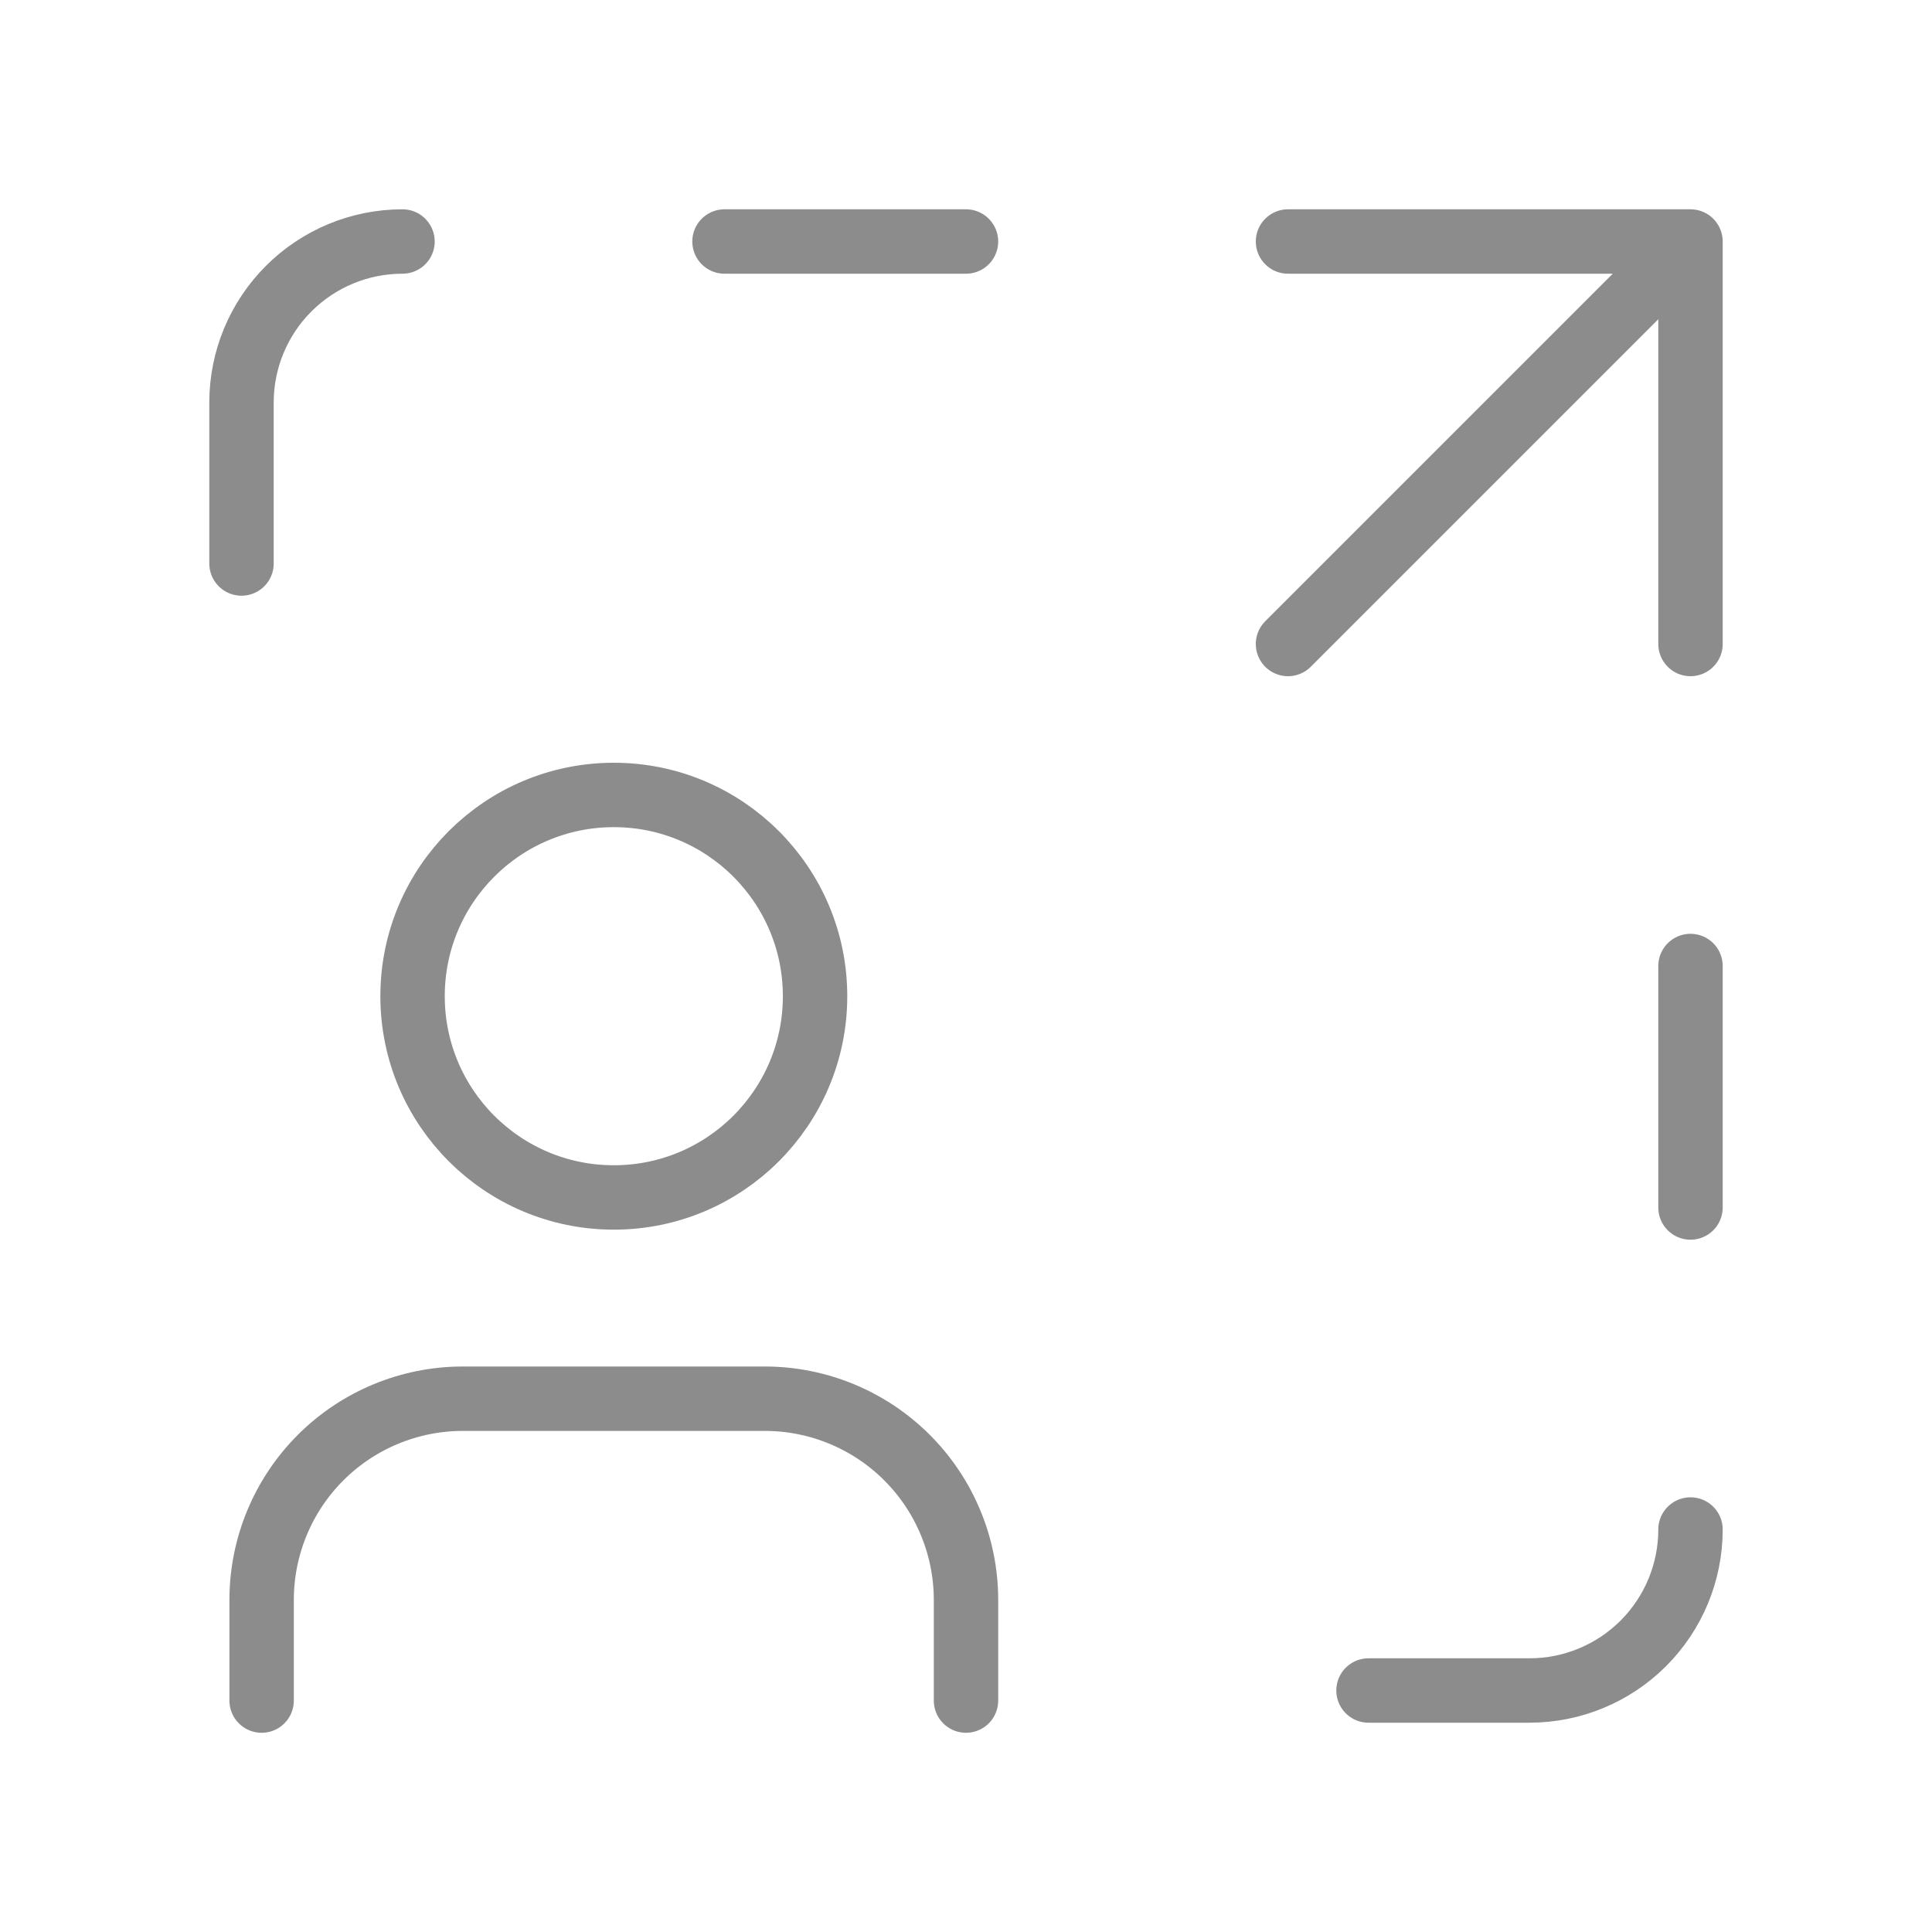
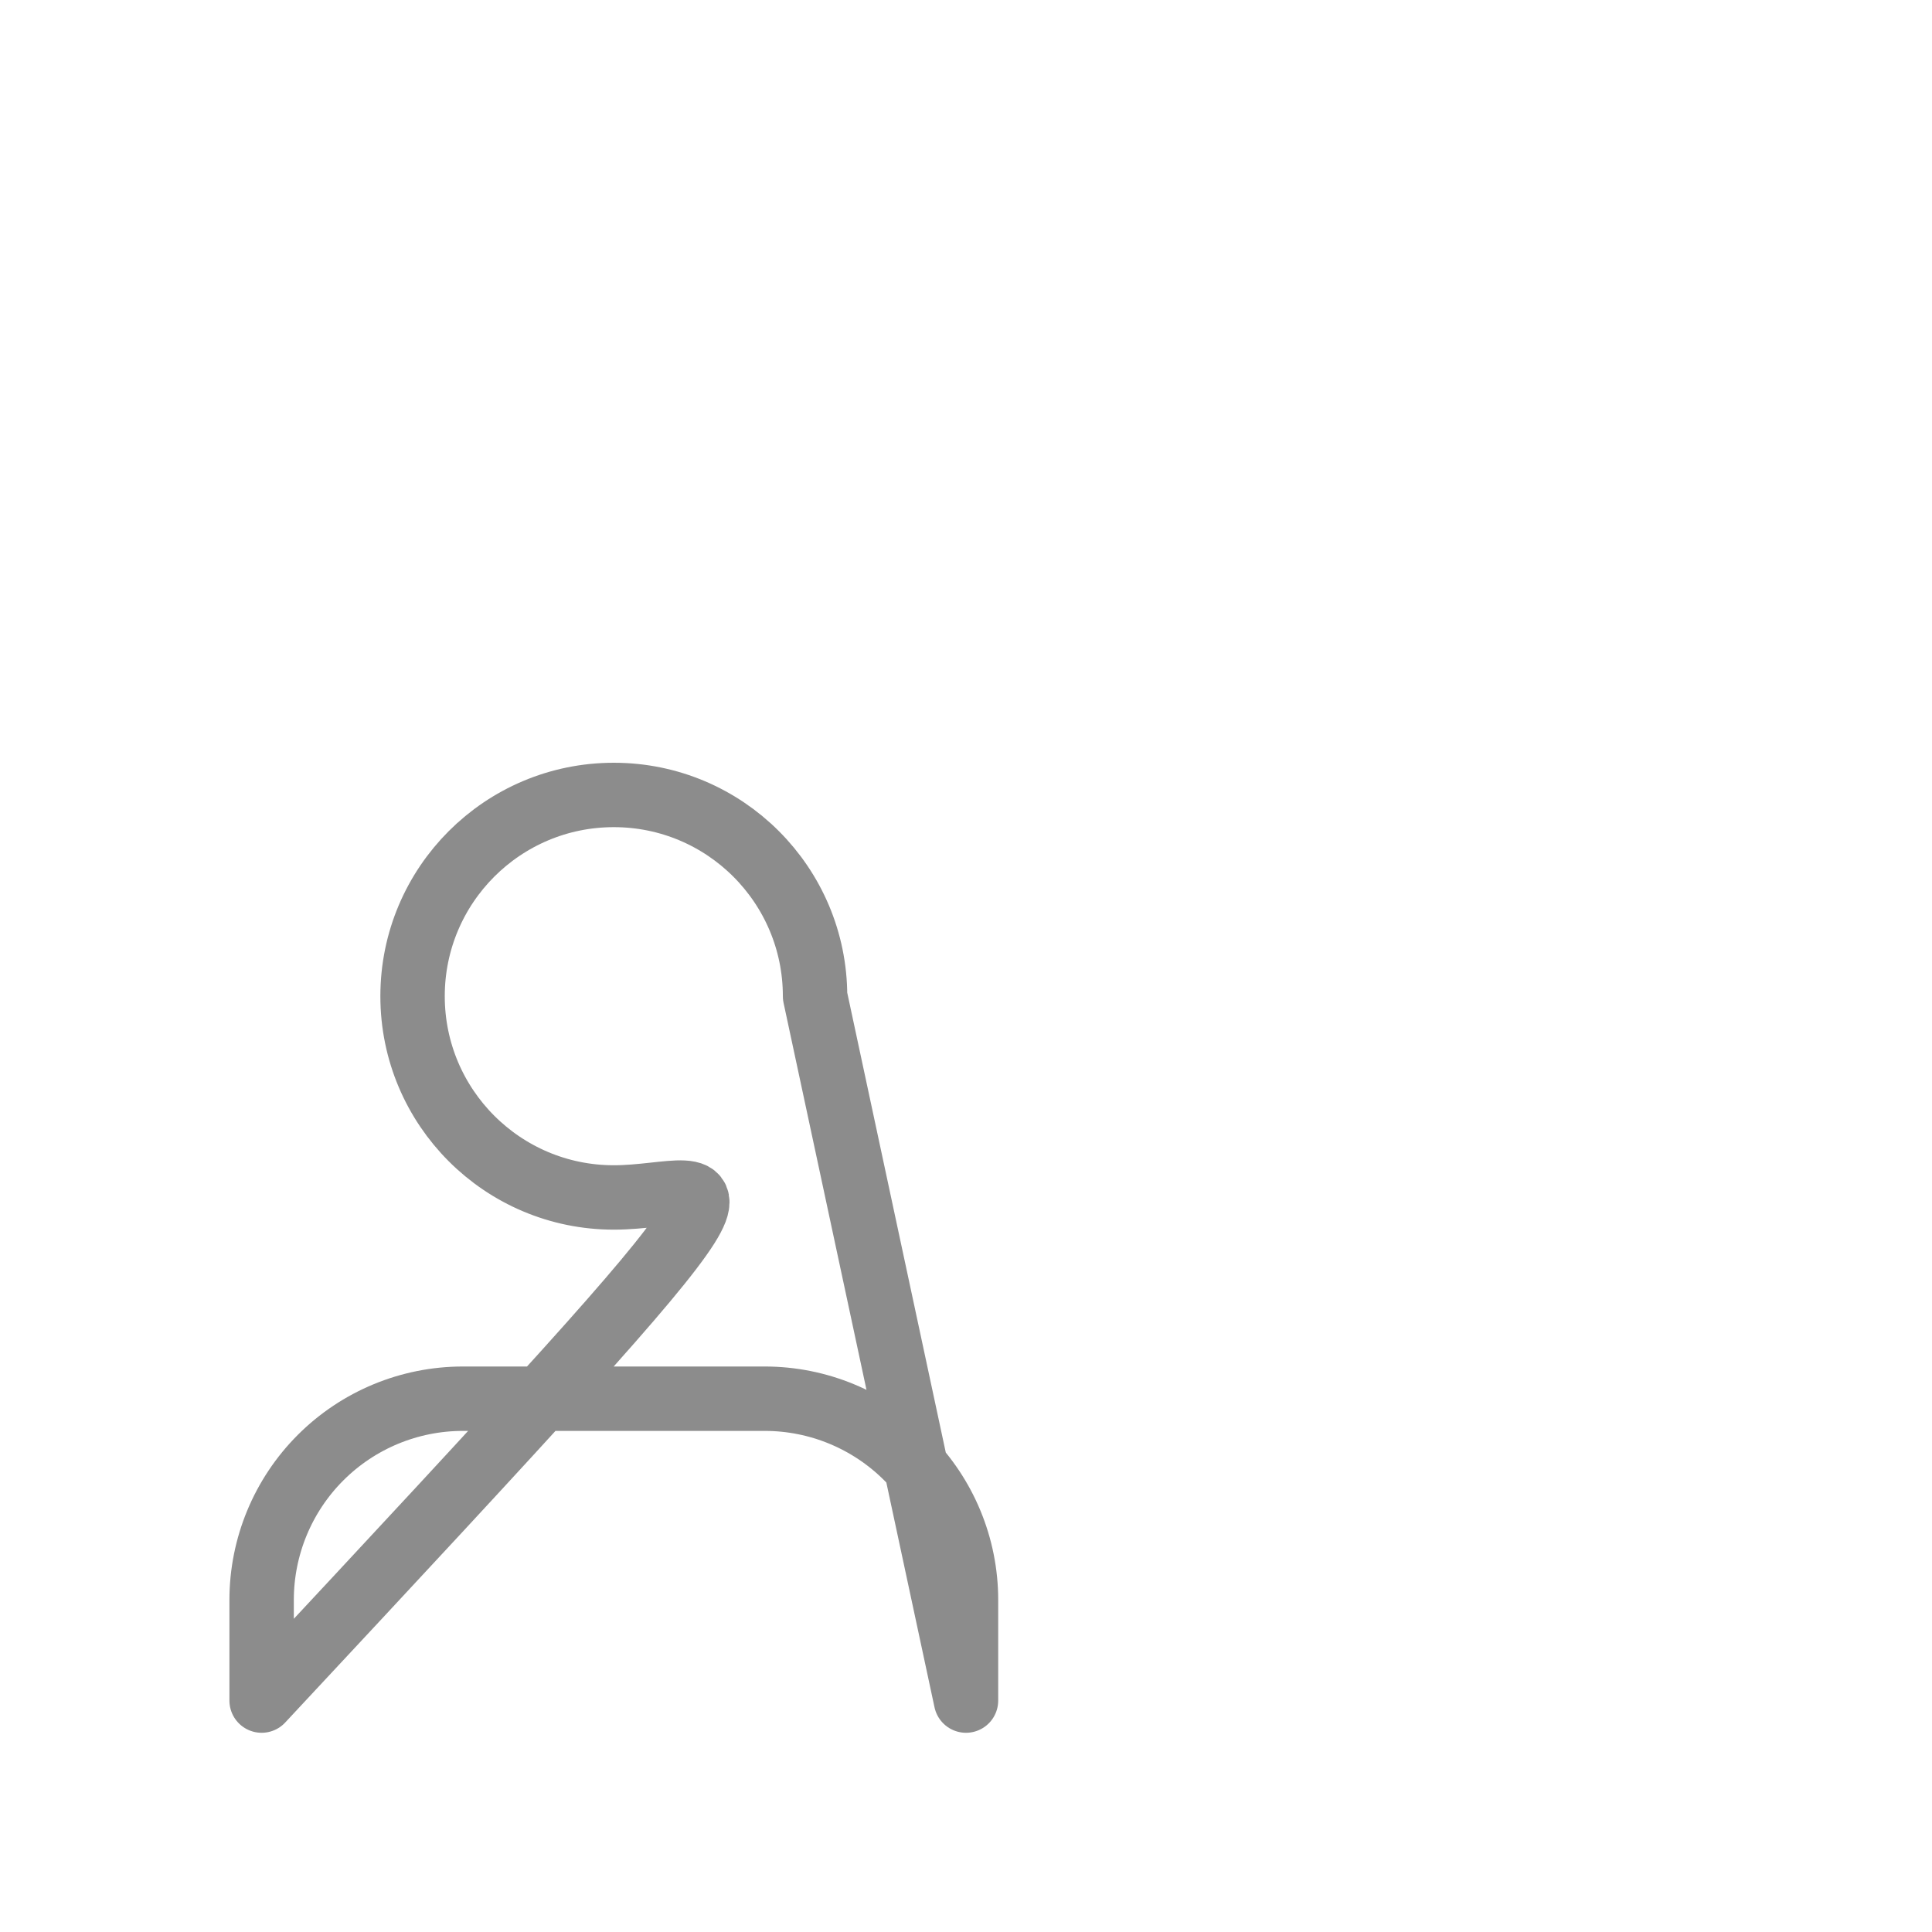
<svg xmlns="http://www.w3.org/2000/svg" width="240" height="240" viewBox="0 0 240 240" fill="none">
-   <path d="M160 30H210M210 30V80M210 30L160 80M170 210H190C195.304 210 200.391 207.893 204.142 204.142C207.893 200.391 210 195.304 210 190M210 120V150M30 70V50C30 44.696 32.107 39.609 35.858 35.858C39.609 32.107 44.696 30 50 30M90 30H120" stroke="#8C8C8C" stroke-width="8" stroke-linecap="round" stroke-linejoin="round" />
-   <path d="M120 211.252V198.752C120 192.122 117.366 185.763 112.678 181.074C107.989 176.386 101.63 173.752 95 173.752H57.5C50.87 173.752 44.511 176.386 39.822 181.074C35.134 185.763 32.5 192.122 32.5 198.752V211.252M101.25 123.752C101.25 137.559 90.057 148.752 76.25 148.752C62.443 148.752 51.25 137.559 51.25 123.752C51.25 109.945 62.443 98.752 76.25 98.752C90.057 98.752 101.25 109.945 101.25 123.752Z" stroke="#8C8C8C" stroke-width="8" stroke-linecap="round" stroke-linejoin="round" />
+   <path d="M120 211.252V198.752C120 192.122 117.366 185.763 112.678 181.074C107.989 176.386 101.63 173.752 95 173.752H57.5C50.87 173.752 44.511 176.386 39.822 181.074C35.134 185.763 32.5 192.122 32.5 198.752V211.252C101.25 137.559 90.057 148.752 76.25 148.752C62.443 148.752 51.25 137.559 51.25 123.752C51.25 109.945 62.443 98.752 76.25 98.752C90.057 98.752 101.25 109.945 101.25 123.752Z" stroke="#8C8C8C" stroke-width="8" stroke-linecap="round" stroke-linejoin="round" />
</svg>